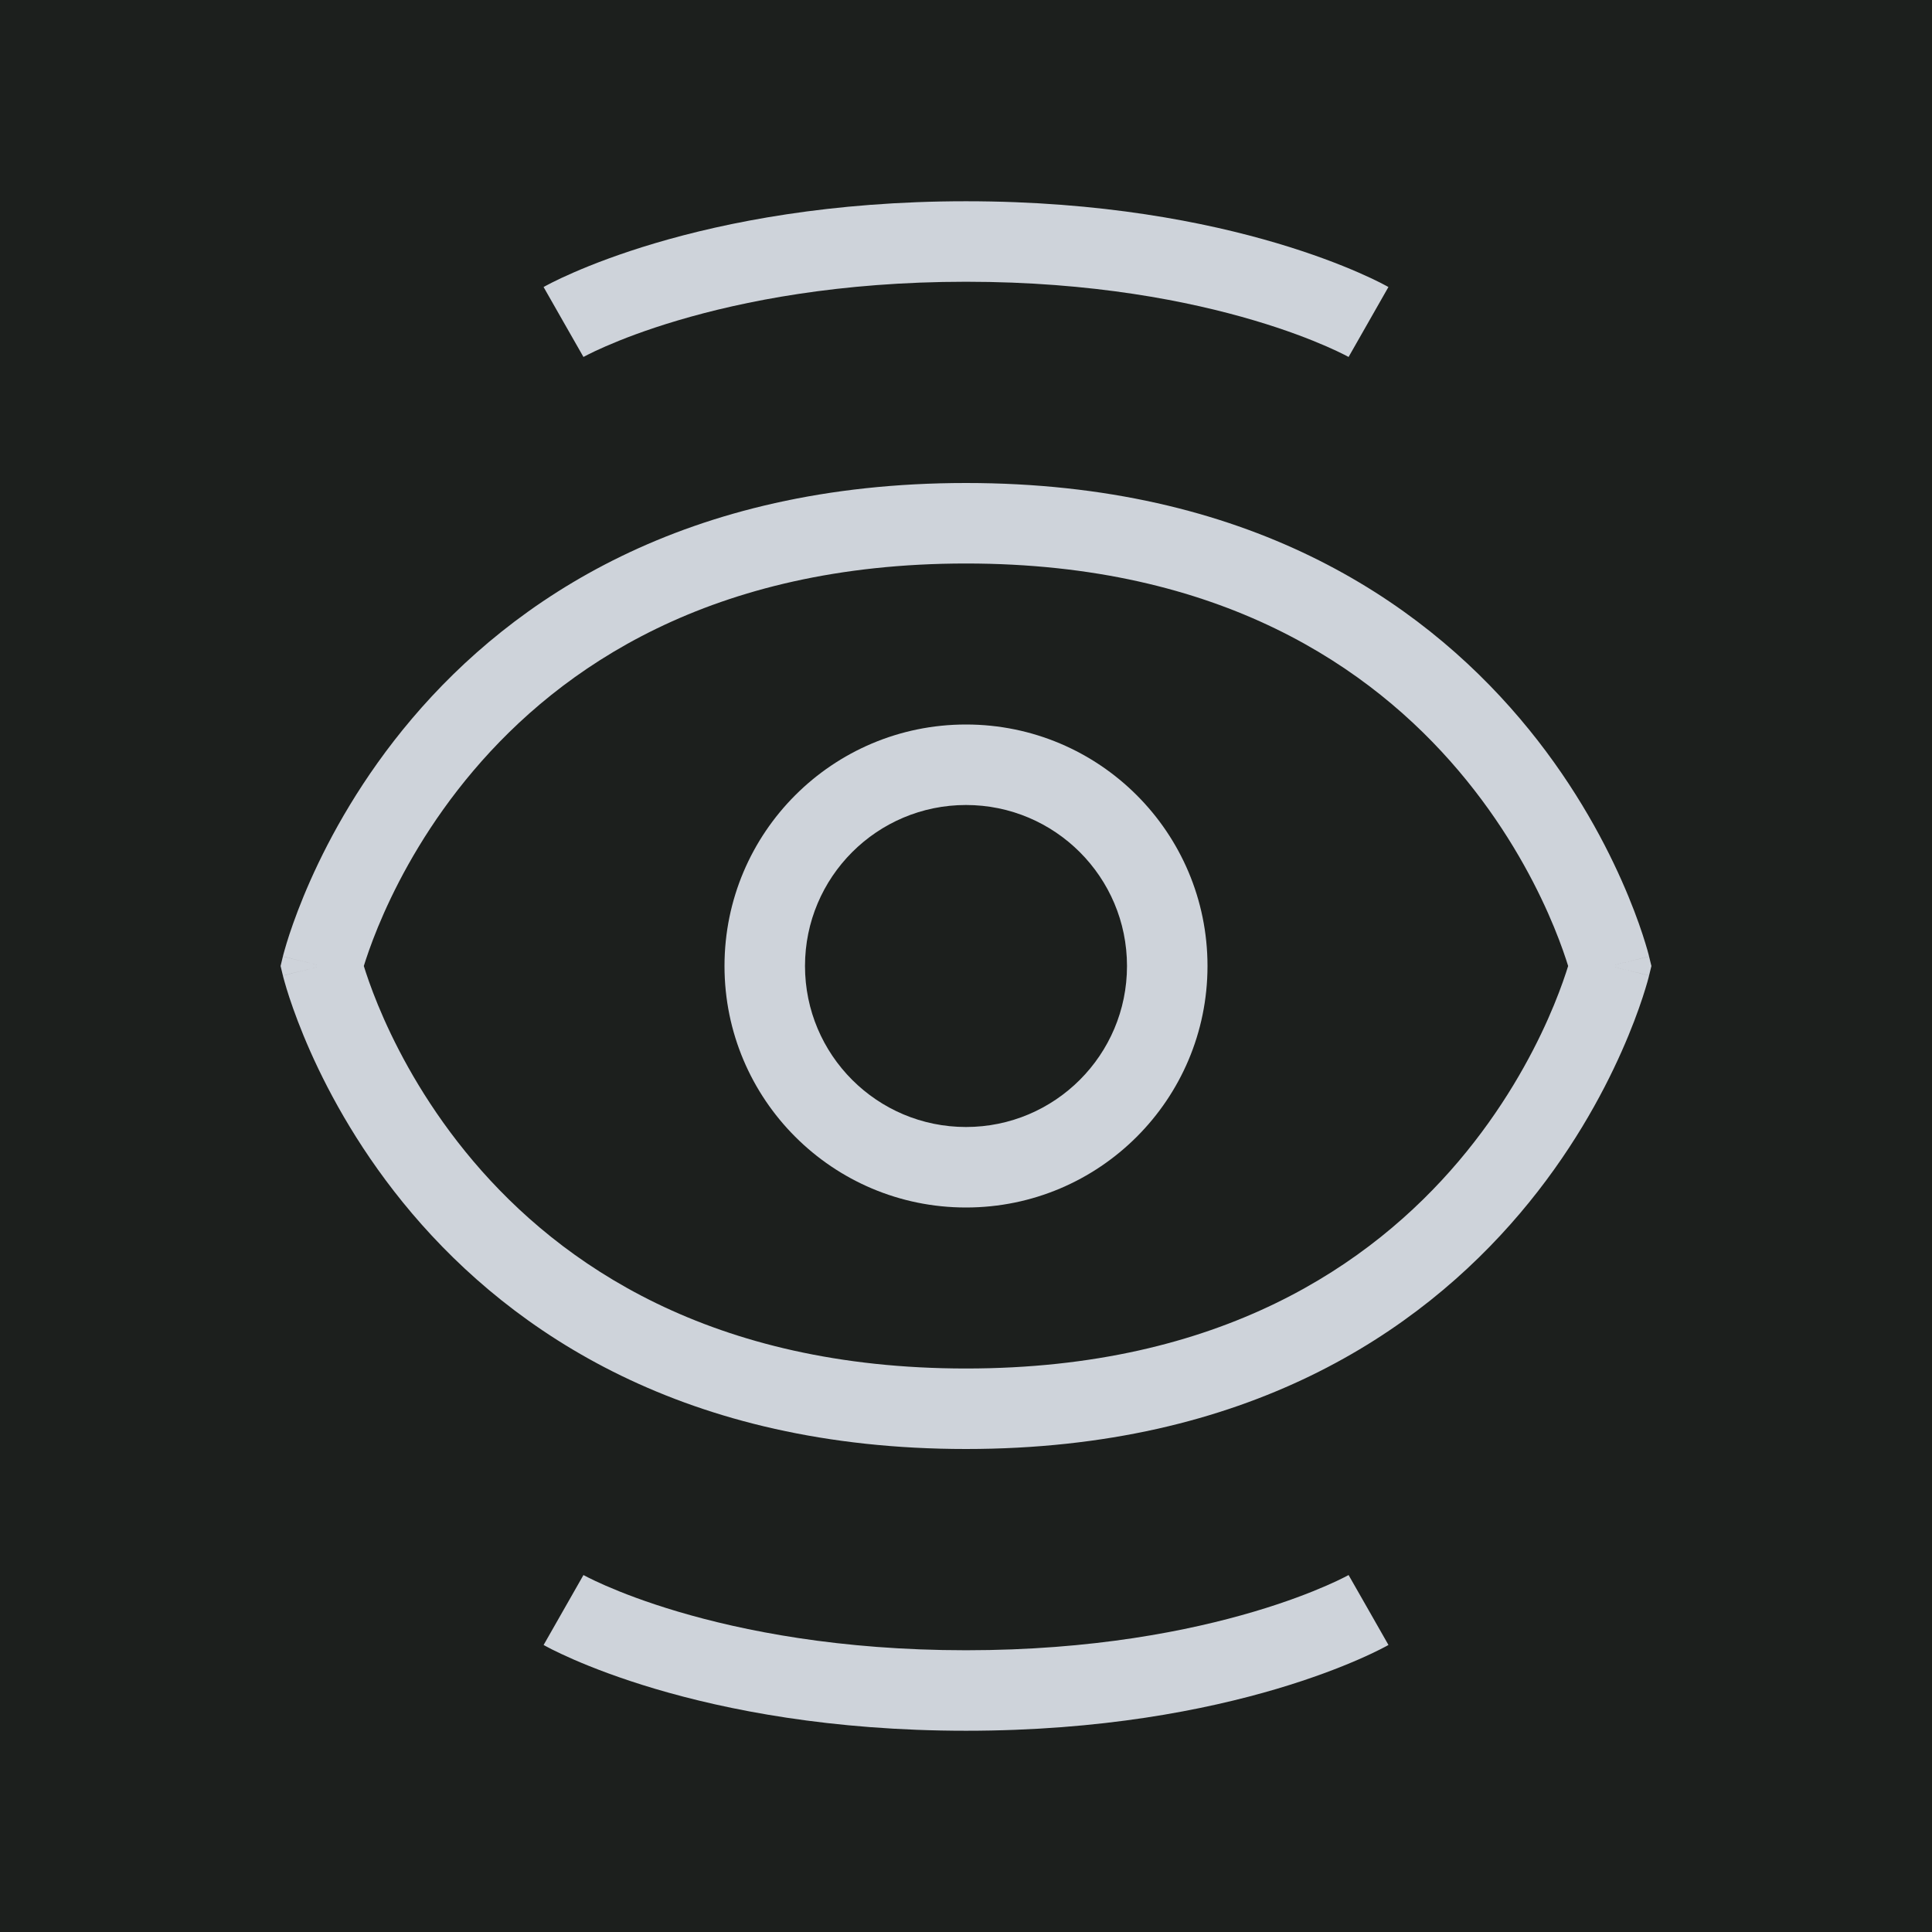
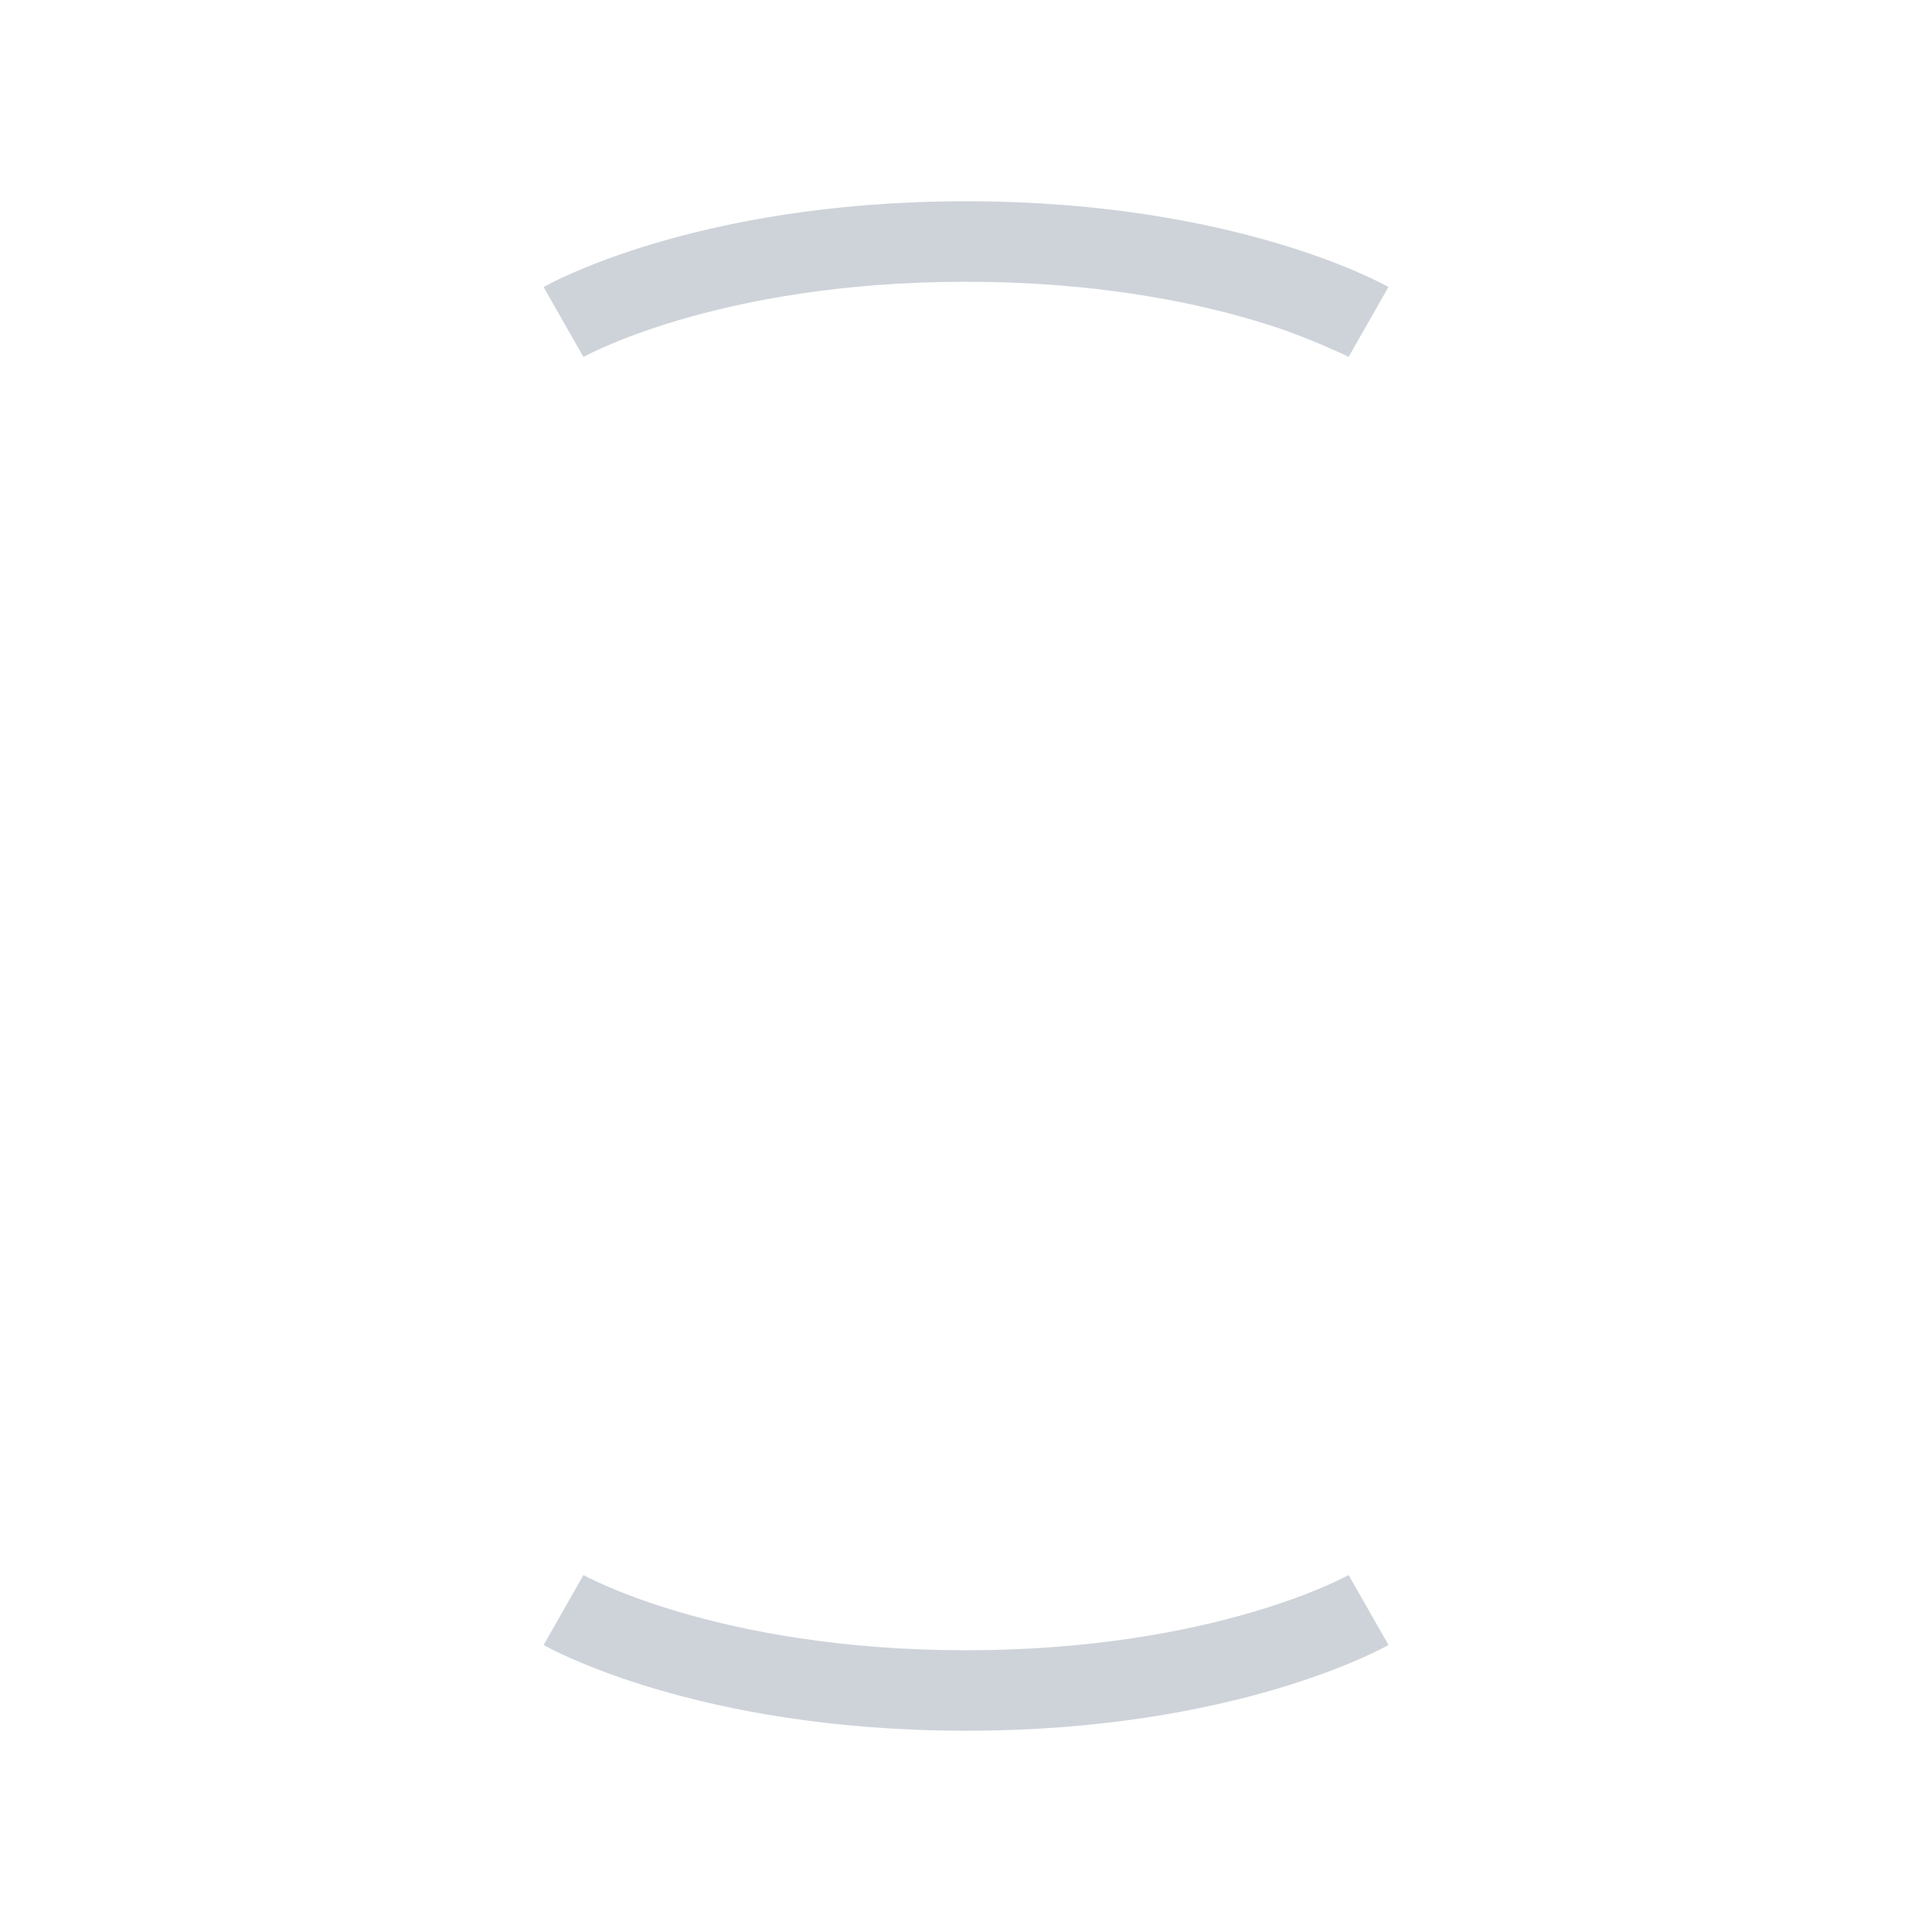
<svg xmlns="http://www.w3.org/2000/svg" width="48" height="48" viewBox="0 0 48 48" fill="none">
-   <rect width="48" height="48" fill="#1C1F1D" />
-   <path fill-rule="evenodd" clip-rule="evenodd" d="M24 20C21.791 20 20 21.791 20 24C20 26.209 21.791 28 24 28C26.209 28 28 26.209 28 24C28 21.791 26.209 20 24 20ZM18 24C18 20.686 20.686 18 24 18C27.314 18 30 20.686 30 24C30 27.314 27.314 30 24 30C20.686 30 18 27.314 18 24Z" fill="#CED3DA" />
-   <path fill-rule="evenodd" clip-rule="evenodd" d="M9.039 24C9.054 24.047 9.071 24.101 9.09 24.16C9.18 24.433 9.324 24.831 9.538 25.313C9.967 26.278 10.67 27.566 11.762 28.853C13.923 31.4 17.653 34 24 34C30.346 34 34.076 31.4 36.237 28.853C37.329 27.566 38.032 26.278 38.461 25.313C38.675 24.831 38.819 24.433 38.909 24.16C38.929 24.101 38.946 24.047 38.96 24C38.946 23.953 38.929 23.899 38.909 23.84C38.819 23.567 38.675 23.169 38.461 22.687C38.032 21.722 37.329 20.434 36.237 19.147C34.076 16.6 30.346 14 24 14C17.653 14 13.923 16.6 11.762 19.147C10.67 20.434 9.967 21.722 9.538 22.687C9.324 23.169 9.18 23.567 9.09 23.84C9.071 23.899 9.054 23.953 9.039 24ZM40 24C40.971 23.764 40.971 23.763 40.971 23.763L40.971 23.762L40.97 23.758L40.967 23.748L40.959 23.715C40.952 23.688 40.942 23.651 40.929 23.604C40.902 23.511 40.863 23.379 40.809 23.215C40.701 22.886 40.533 22.425 40.288 21.875C39.801 20.778 39.004 19.316 37.762 17.853C35.257 14.9 30.986 12 24 12C17.013 12 12.743 14.9 10.237 17.853C8.996 19.316 8.199 20.778 7.711 21.875C7.467 22.425 7.299 22.886 7.19 23.215C7.136 23.379 7.097 23.511 7.071 23.604C7.057 23.651 7.047 23.688 7.04 23.715L7.032 23.748L7.029 23.758L7.028 23.762L7.028 23.763C7.028 23.763 7.028 23.764 8 24L7.028 23.764L6.971 24L7.028 24.236L8 24C7.028 24.236 7.028 24.237 7.028 24.237L7.028 24.238L7.029 24.242L7.032 24.252L7.04 24.285C7.047 24.312 7.057 24.349 7.071 24.396C7.097 24.489 7.136 24.621 7.19 24.785C7.299 25.114 7.467 25.575 7.711 26.125C8.199 27.222 8.996 28.684 10.237 30.147C12.743 33.1 17.013 36 24 36C30.986 36 35.257 33.1 37.762 30.147C39.004 28.684 39.801 27.222 40.288 26.125C40.533 25.575 40.701 25.114 40.809 24.785C40.863 24.621 40.902 24.489 40.929 24.396C40.942 24.349 40.952 24.312 40.959 24.285L40.967 24.252L40.97 24.242L40.971 24.238L40.971 24.237C40.971 24.237 40.971 24.236 40 24ZM40 24L40.971 24.236L41.029 24L40.971 23.764L40 24Z" fill="#CED3DA" />
-   <path fill-rule="evenodd" clip-rule="evenodd" d="M14.496 8.869C14.496 8.869 14.496 8.868 14 8C13.504 7.132 13.505 7.131 13.505 7.131L13.508 7.13L13.512 7.127L13.525 7.12C13.536 7.114 13.55 7.106 13.567 7.097C13.602 7.078 13.651 7.053 13.713 7.021C13.837 6.958 14.016 6.872 14.249 6.771C14.714 6.568 15.393 6.304 16.279 6.041C18.051 5.516 20.646 5 24 5C27.354 5 29.95 5.516 31.722 6.041C32.608 6.304 33.287 6.568 33.752 6.771C33.984 6.872 34.163 6.958 34.288 7.021C34.35 7.053 34.398 7.078 34.433 7.097C34.451 7.106 34.465 7.114 34.475 7.12L34.488 7.127L34.493 7.13L34.495 7.131C34.495 7.131 34.496 7.132 34 8C33.504 8.868 33.505 8.869 33.505 8.869L33.486 8.858C33.466 8.848 33.433 8.83 33.387 8.807C33.294 8.76 33.149 8.69 32.952 8.604C32.557 8.432 31.956 8.196 31.154 7.959C29.551 7.484 27.146 7 24 7C20.854 7 18.45 7.484 16.847 7.959C16.045 8.196 15.443 8.432 15.049 8.604C14.851 8.69 14.706 8.76 14.614 8.807C14.568 8.83 14.535 8.848 14.515 8.858L14.496 8.869ZM14.496 8.869L14.494 8.869L14.496 8.869ZM14.494 8.869L14.496 8.869L14.494 8.869ZM33.506 8.869L33.505 8.869L33.506 8.869Z" fill="#CED3DA" />
+   <path fill-rule="evenodd" clip-rule="evenodd" d="M14.496 8.869C14.496 8.869 14.496 8.868 14 8C13.504 7.132 13.505 7.131 13.505 7.131L13.508 7.13L13.512 7.127L13.525 7.12C13.536 7.114 13.55 7.106 13.567 7.097C13.602 7.078 13.651 7.053 13.713 7.021C13.837 6.958 14.016 6.872 14.249 6.771C14.714 6.568 15.393 6.304 16.279 6.041C18.051 5.516 20.646 5 24 5C27.354 5 29.95 5.516 31.722 6.041C32.608 6.304 33.287 6.568 33.752 6.771C33.984 6.872 34.163 6.958 34.288 7.021C34.35 7.053 34.398 7.078 34.433 7.097C34.451 7.106 34.465 7.114 34.475 7.12L34.488 7.127L34.493 7.13L34.495 7.131C34.495 7.131 34.496 7.132 34 8C33.504 8.868 33.505 8.869 33.505 8.869L33.486 8.858C33.466 8.848 33.433 8.83 33.387 8.807C32.557 8.432 31.956 8.196 31.154 7.959C29.551 7.484 27.146 7 24 7C20.854 7 18.45 7.484 16.847 7.959C16.045 8.196 15.443 8.432 15.049 8.604C14.851 8.69 14.706 8.76 14.614 8.807C14.568 8.83 14.535 8.848 14.515 8.858L14.496 8.869ZM14.496 8.869L14.494 8.869L14.496 8.869ZM14.494 8.869L14.496 8.869L14.494 8.869ZM33.506 8.869L33.505 8.869L33.506 8.869Z" fill="#CED3DA" />
  <path fill-rule="evenodd" clip-rule="evenodd" d="M33.505 39.131C33.505 39.131 33.505 39.132 34.001 40C34.497 40.868 34.496 40.869 34.496 40.869L34.493 40.87L34.489 40.873L34.476 40.88C34.465 40.886 34.451 40.894 34.434 40.903C34.399 40.922 34.35 40.947 34.288 40.979C34.164 41.041 33.985 41.128 33.752 41.229C33.287 41.432 32.608 41.696 31.722 41.959C29.95 42.484 27.355 43 24.001 43C20.647 43 18.051 42.484 16.279 41.959C15.393 41.696 14.714 41.432 14.249 41.229C14.017 41.128 13.838 41.041 13.713 40.979C13.651 40.947 13.602 40.922 13.568 40.903C13.55 40.894 13.536 40.886 13.526 40.88L13.512 40.873L13.508 40.87L13.506 40.869C13.506 40.869 13.505 40.868 14.001 40C14.497 39.132 14.496 39.131 14.496 39.131L14.515 39.142C14.535 39.152 14.568 39.17 14.614 39.193C14.707 39.24 14.852 39.31 15.049 39.396C15.443 39.568 16.045 39.804 16.847 40.041C18.45 40.516 20.855 41 24.001 41C27.147 41 29.551 40.516 31.154 40.041C31.956 39.804 32.558 39.568 32.952 39.396C33.15 39.31 33.295 39.24 33.387 39.193C33.433 39.17 33.466 39.152 33.486 39.142L33.505 39.131ZM33.505 39.131L33.507 39.131L33.505 39.131ZM33.507 39.131L33.505 39.131L33.507 39.131ZM14.495 39.131L14.496 39.131L14.495 39.131Z" fill="#CED3DA" />
</svg>